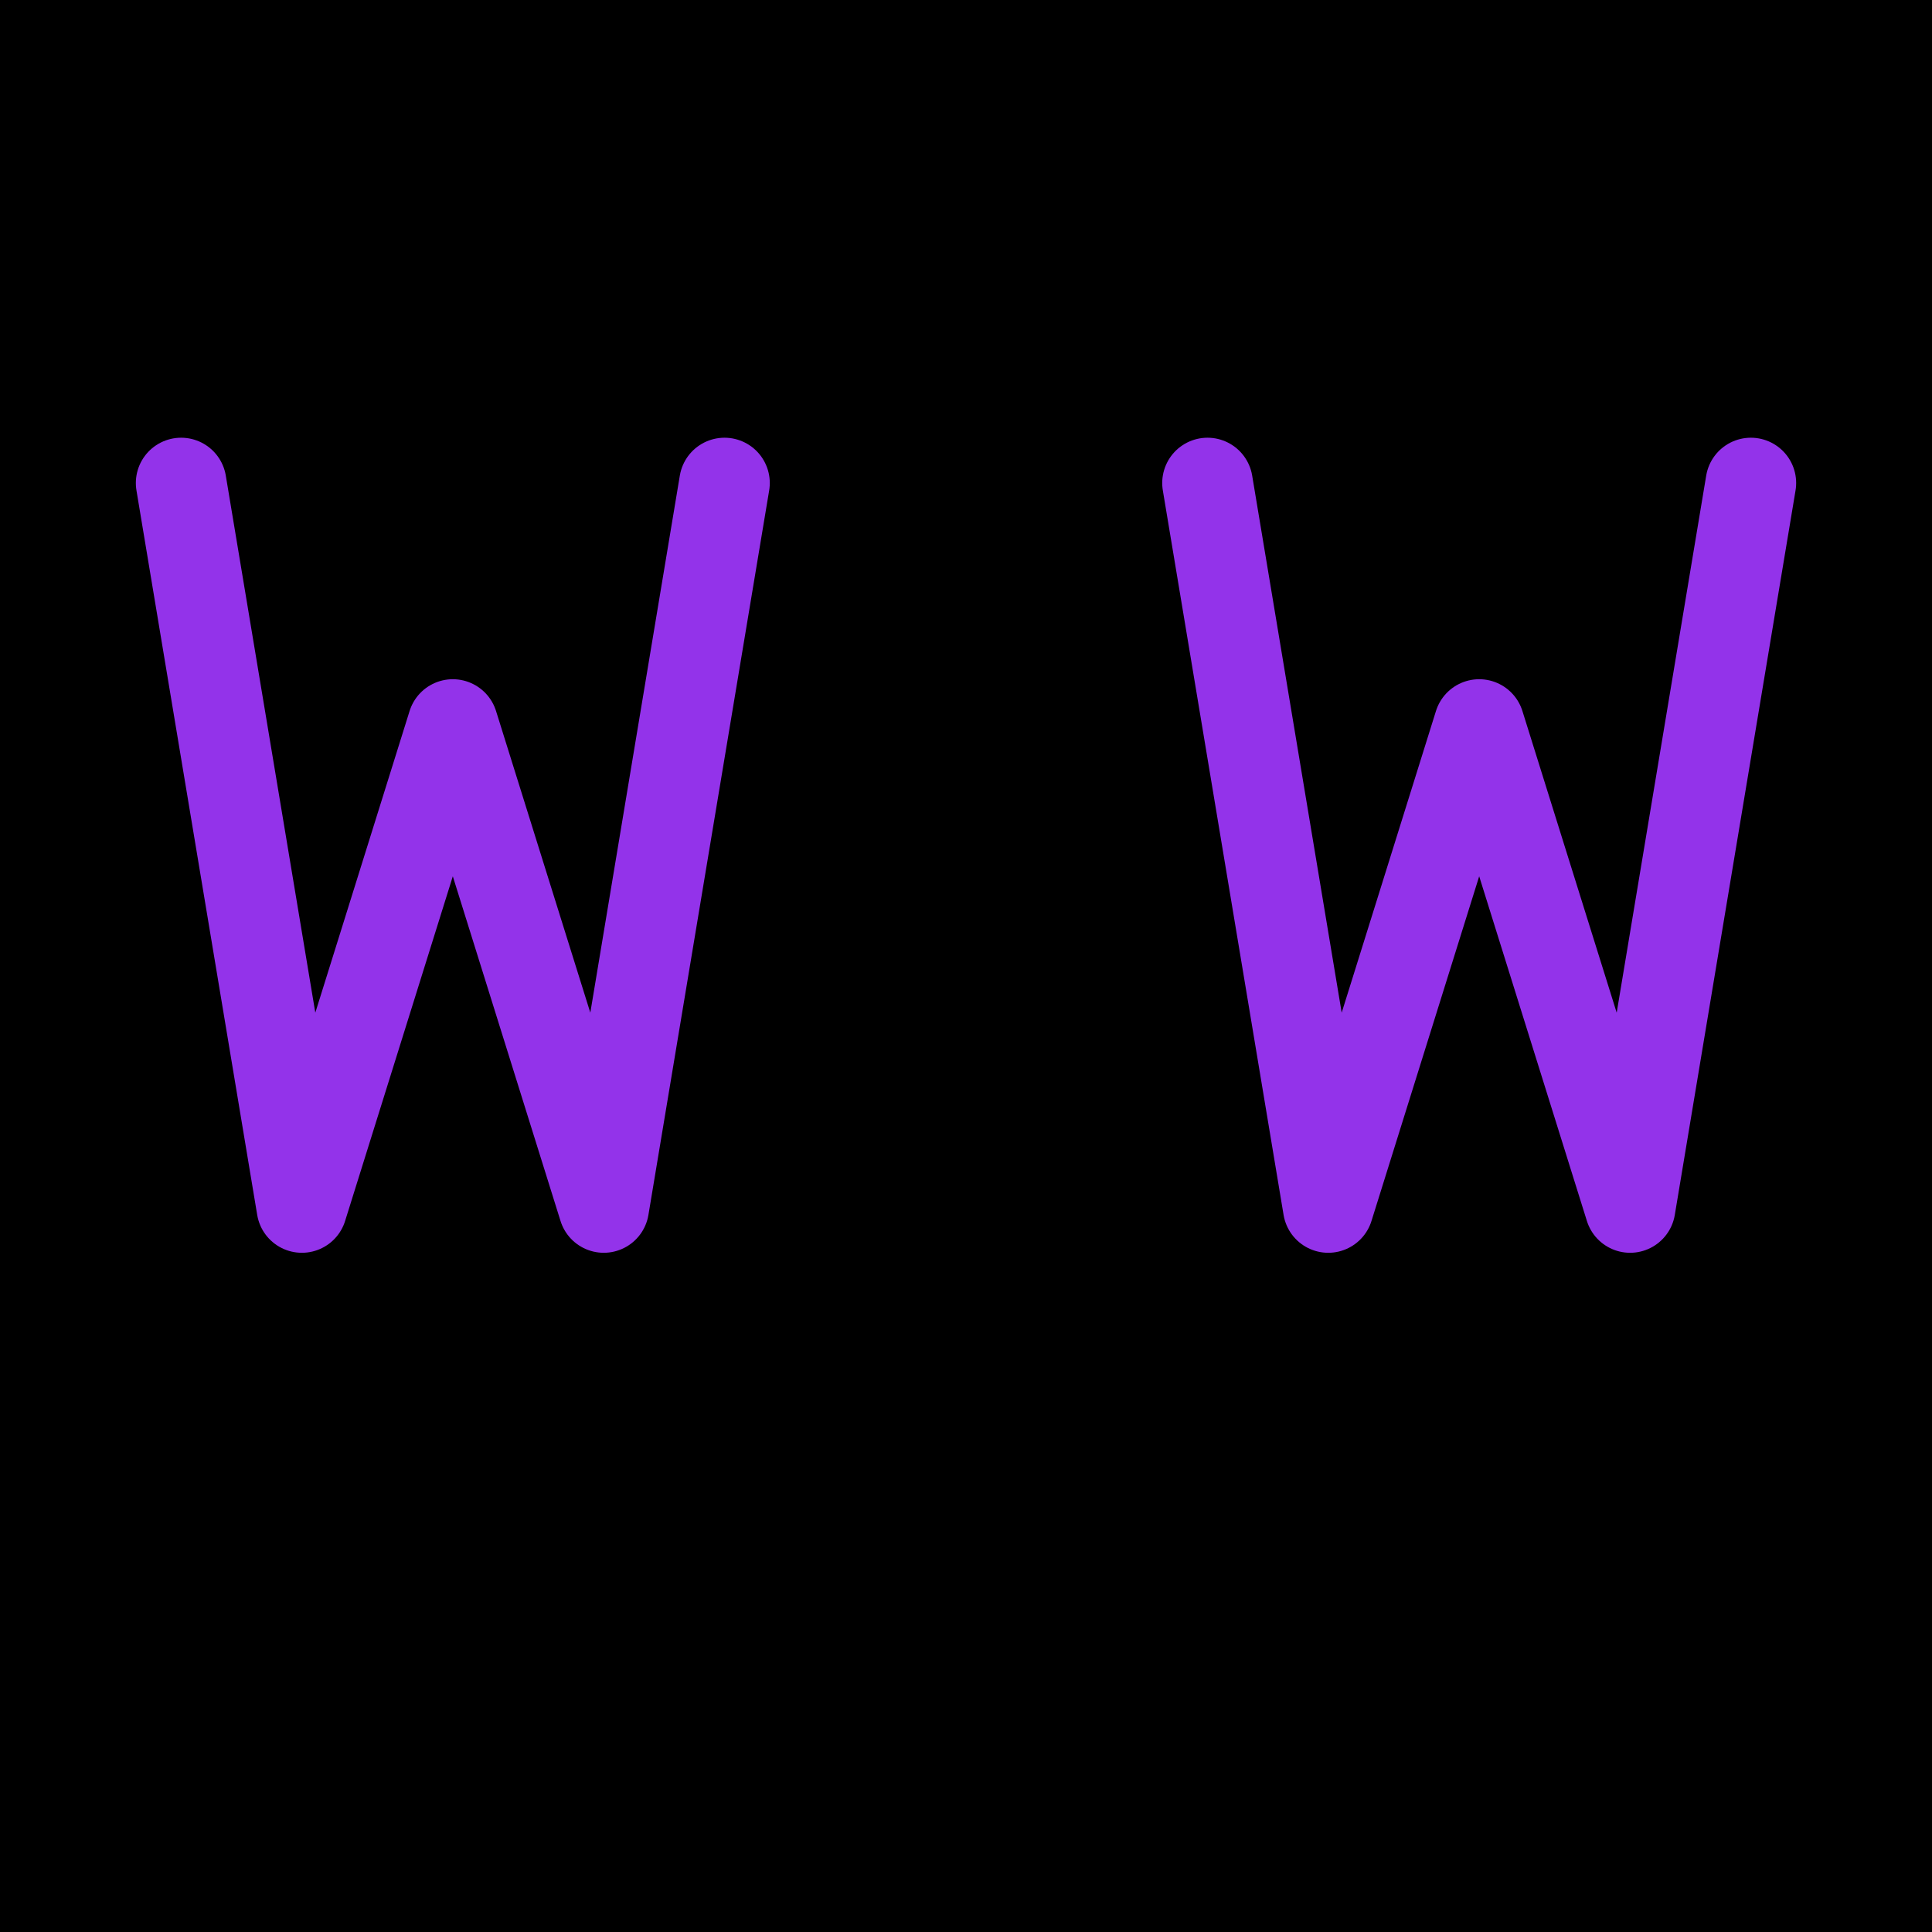
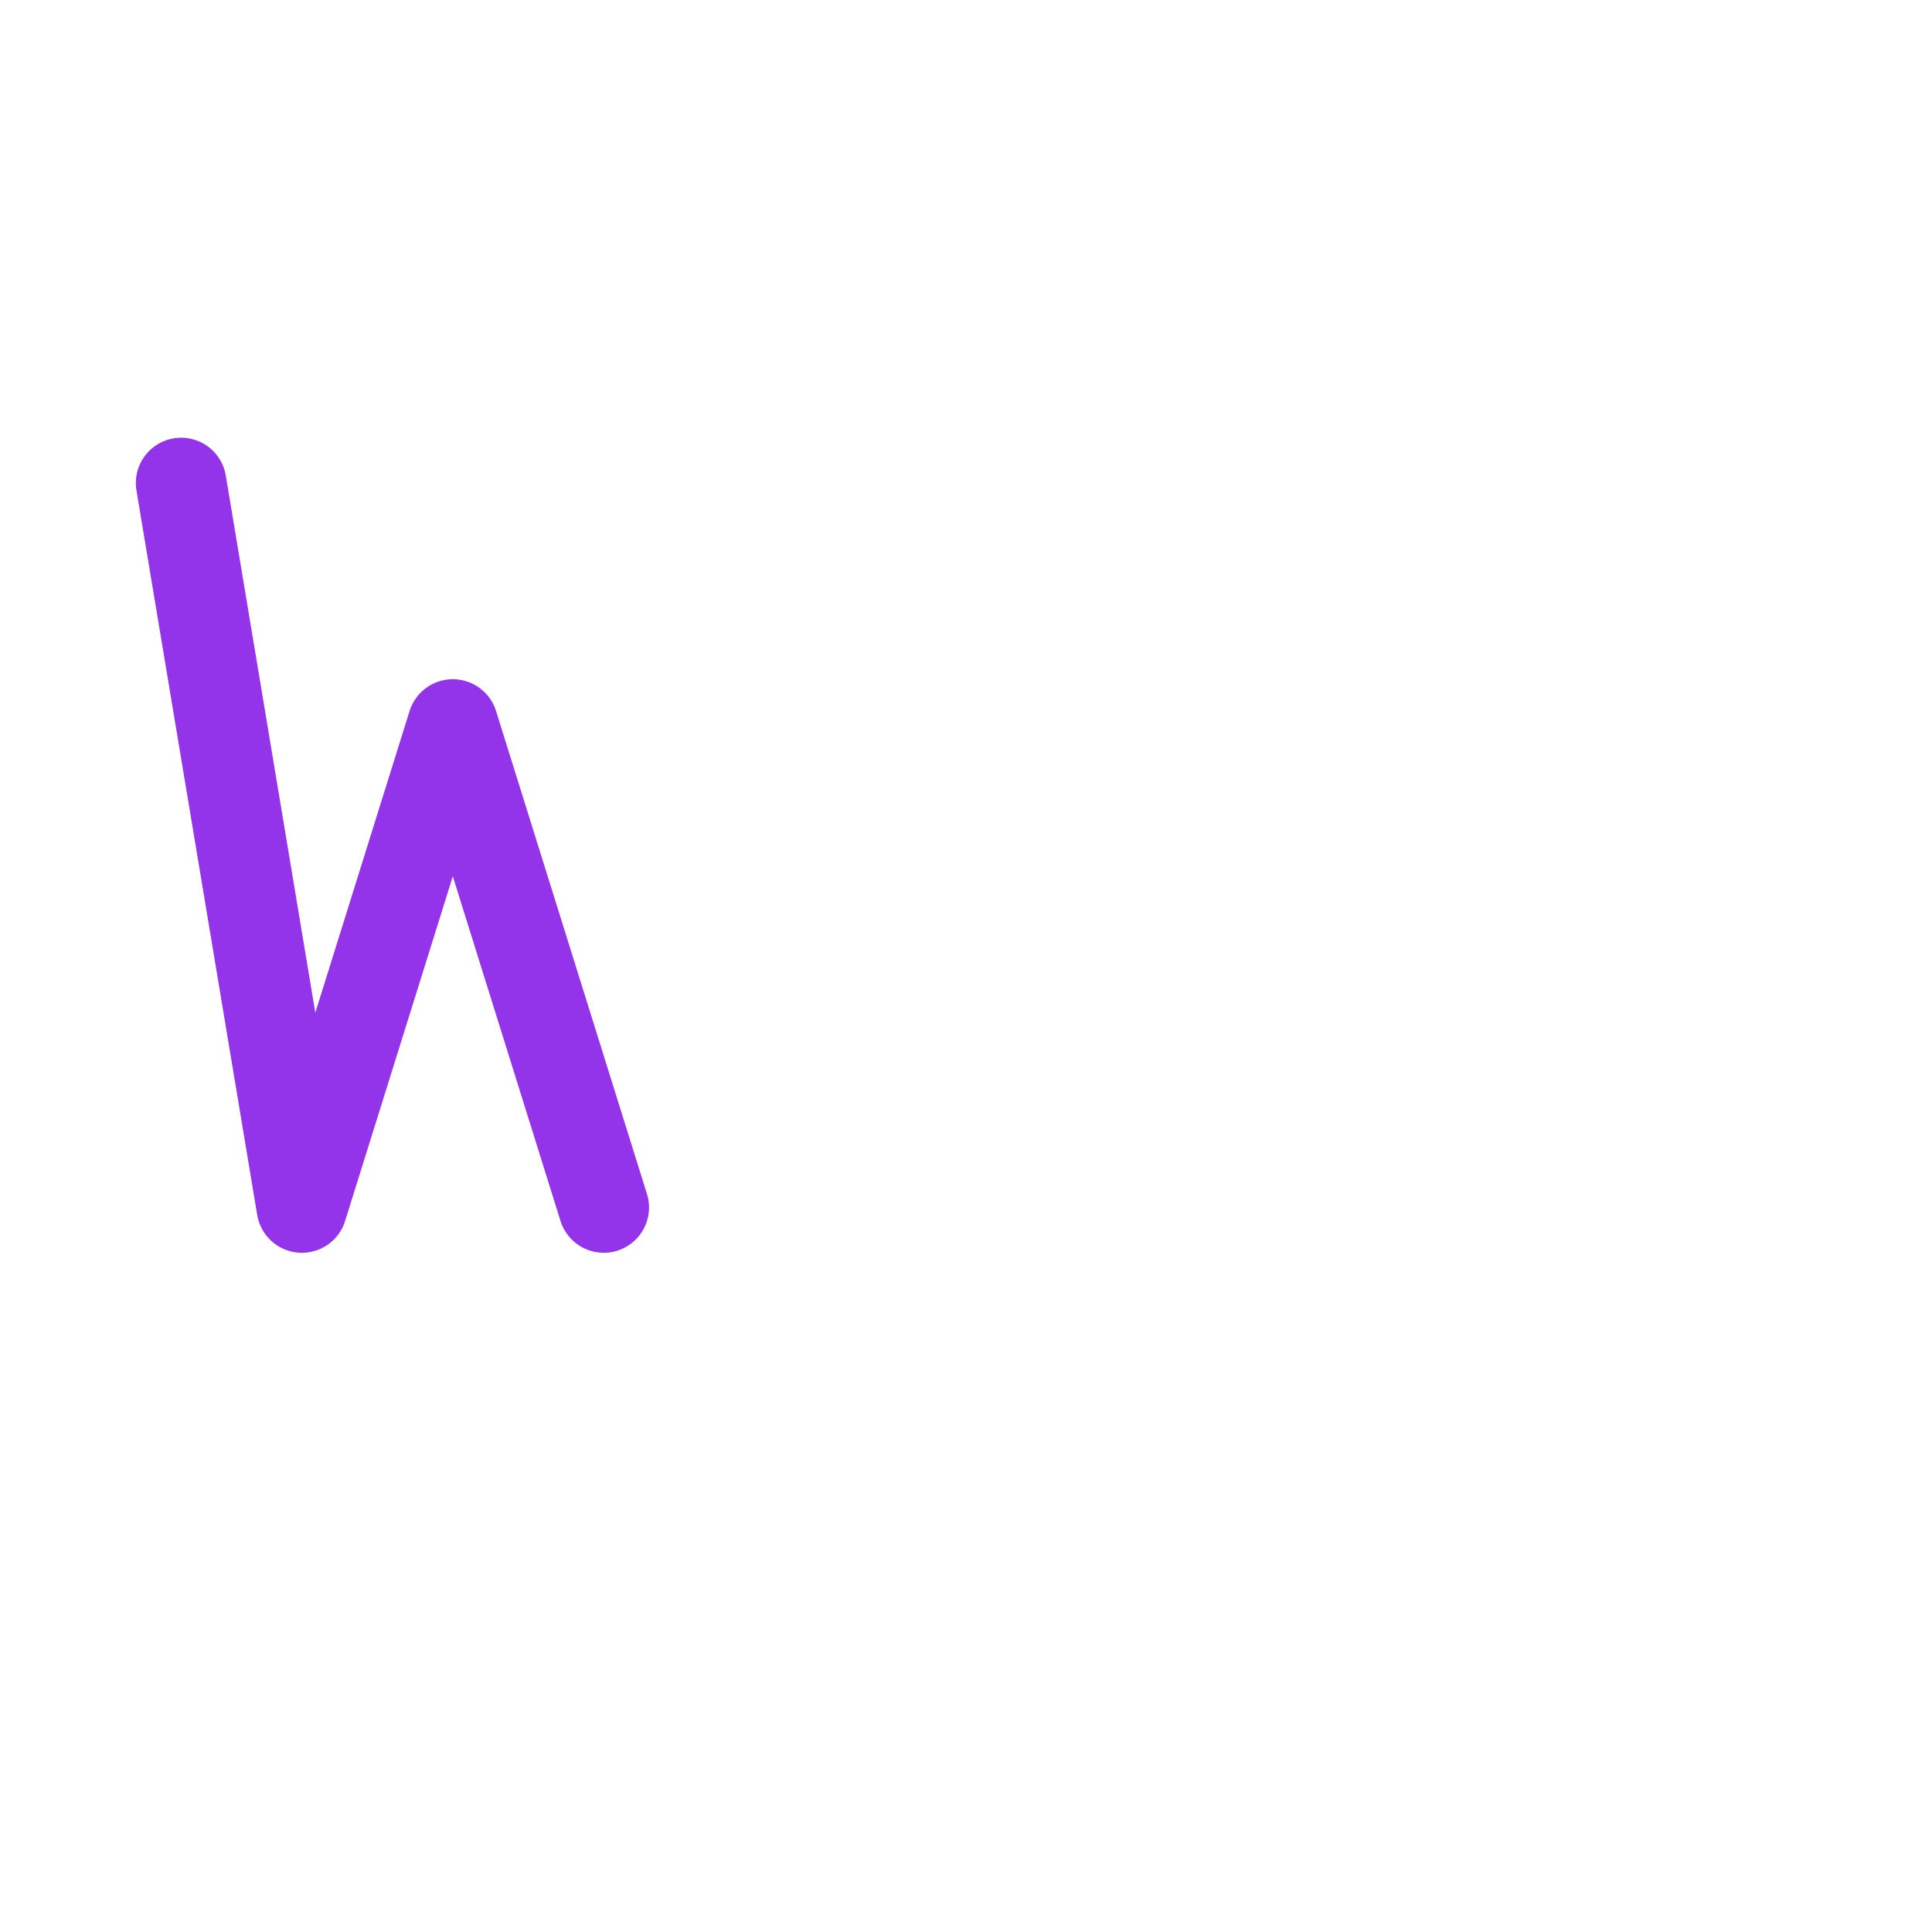
<svg xmlns="http://www.w3.org/2000/svg" width="32" height="32">
-   <rect width="32" height="32" fill="#000000" />
-   <path d="M 3 8 L 5 20 L 7.5 12 L 10 20 L 12 8" stroke="#9333EA" stroke-width="1.5" fill="none" stroke-linecap="round" stroke-linejoin="round" />
-   <path d="M 20 8 L 22 20 L 24.5 12 L 27 20 L 29 8" stroke="#9333EA" stroke-width="1.5" fill="none" stroke-linecap="round" stroke-linejoin="round" />
+   <path d="M 3 8 L 5 20 L 7.5 12 L 10 20 " stroke="#9333EA" stroke-width="1.5" fill="none" stroke-linecap="round" stroke-linejoin="round" />
</svg>